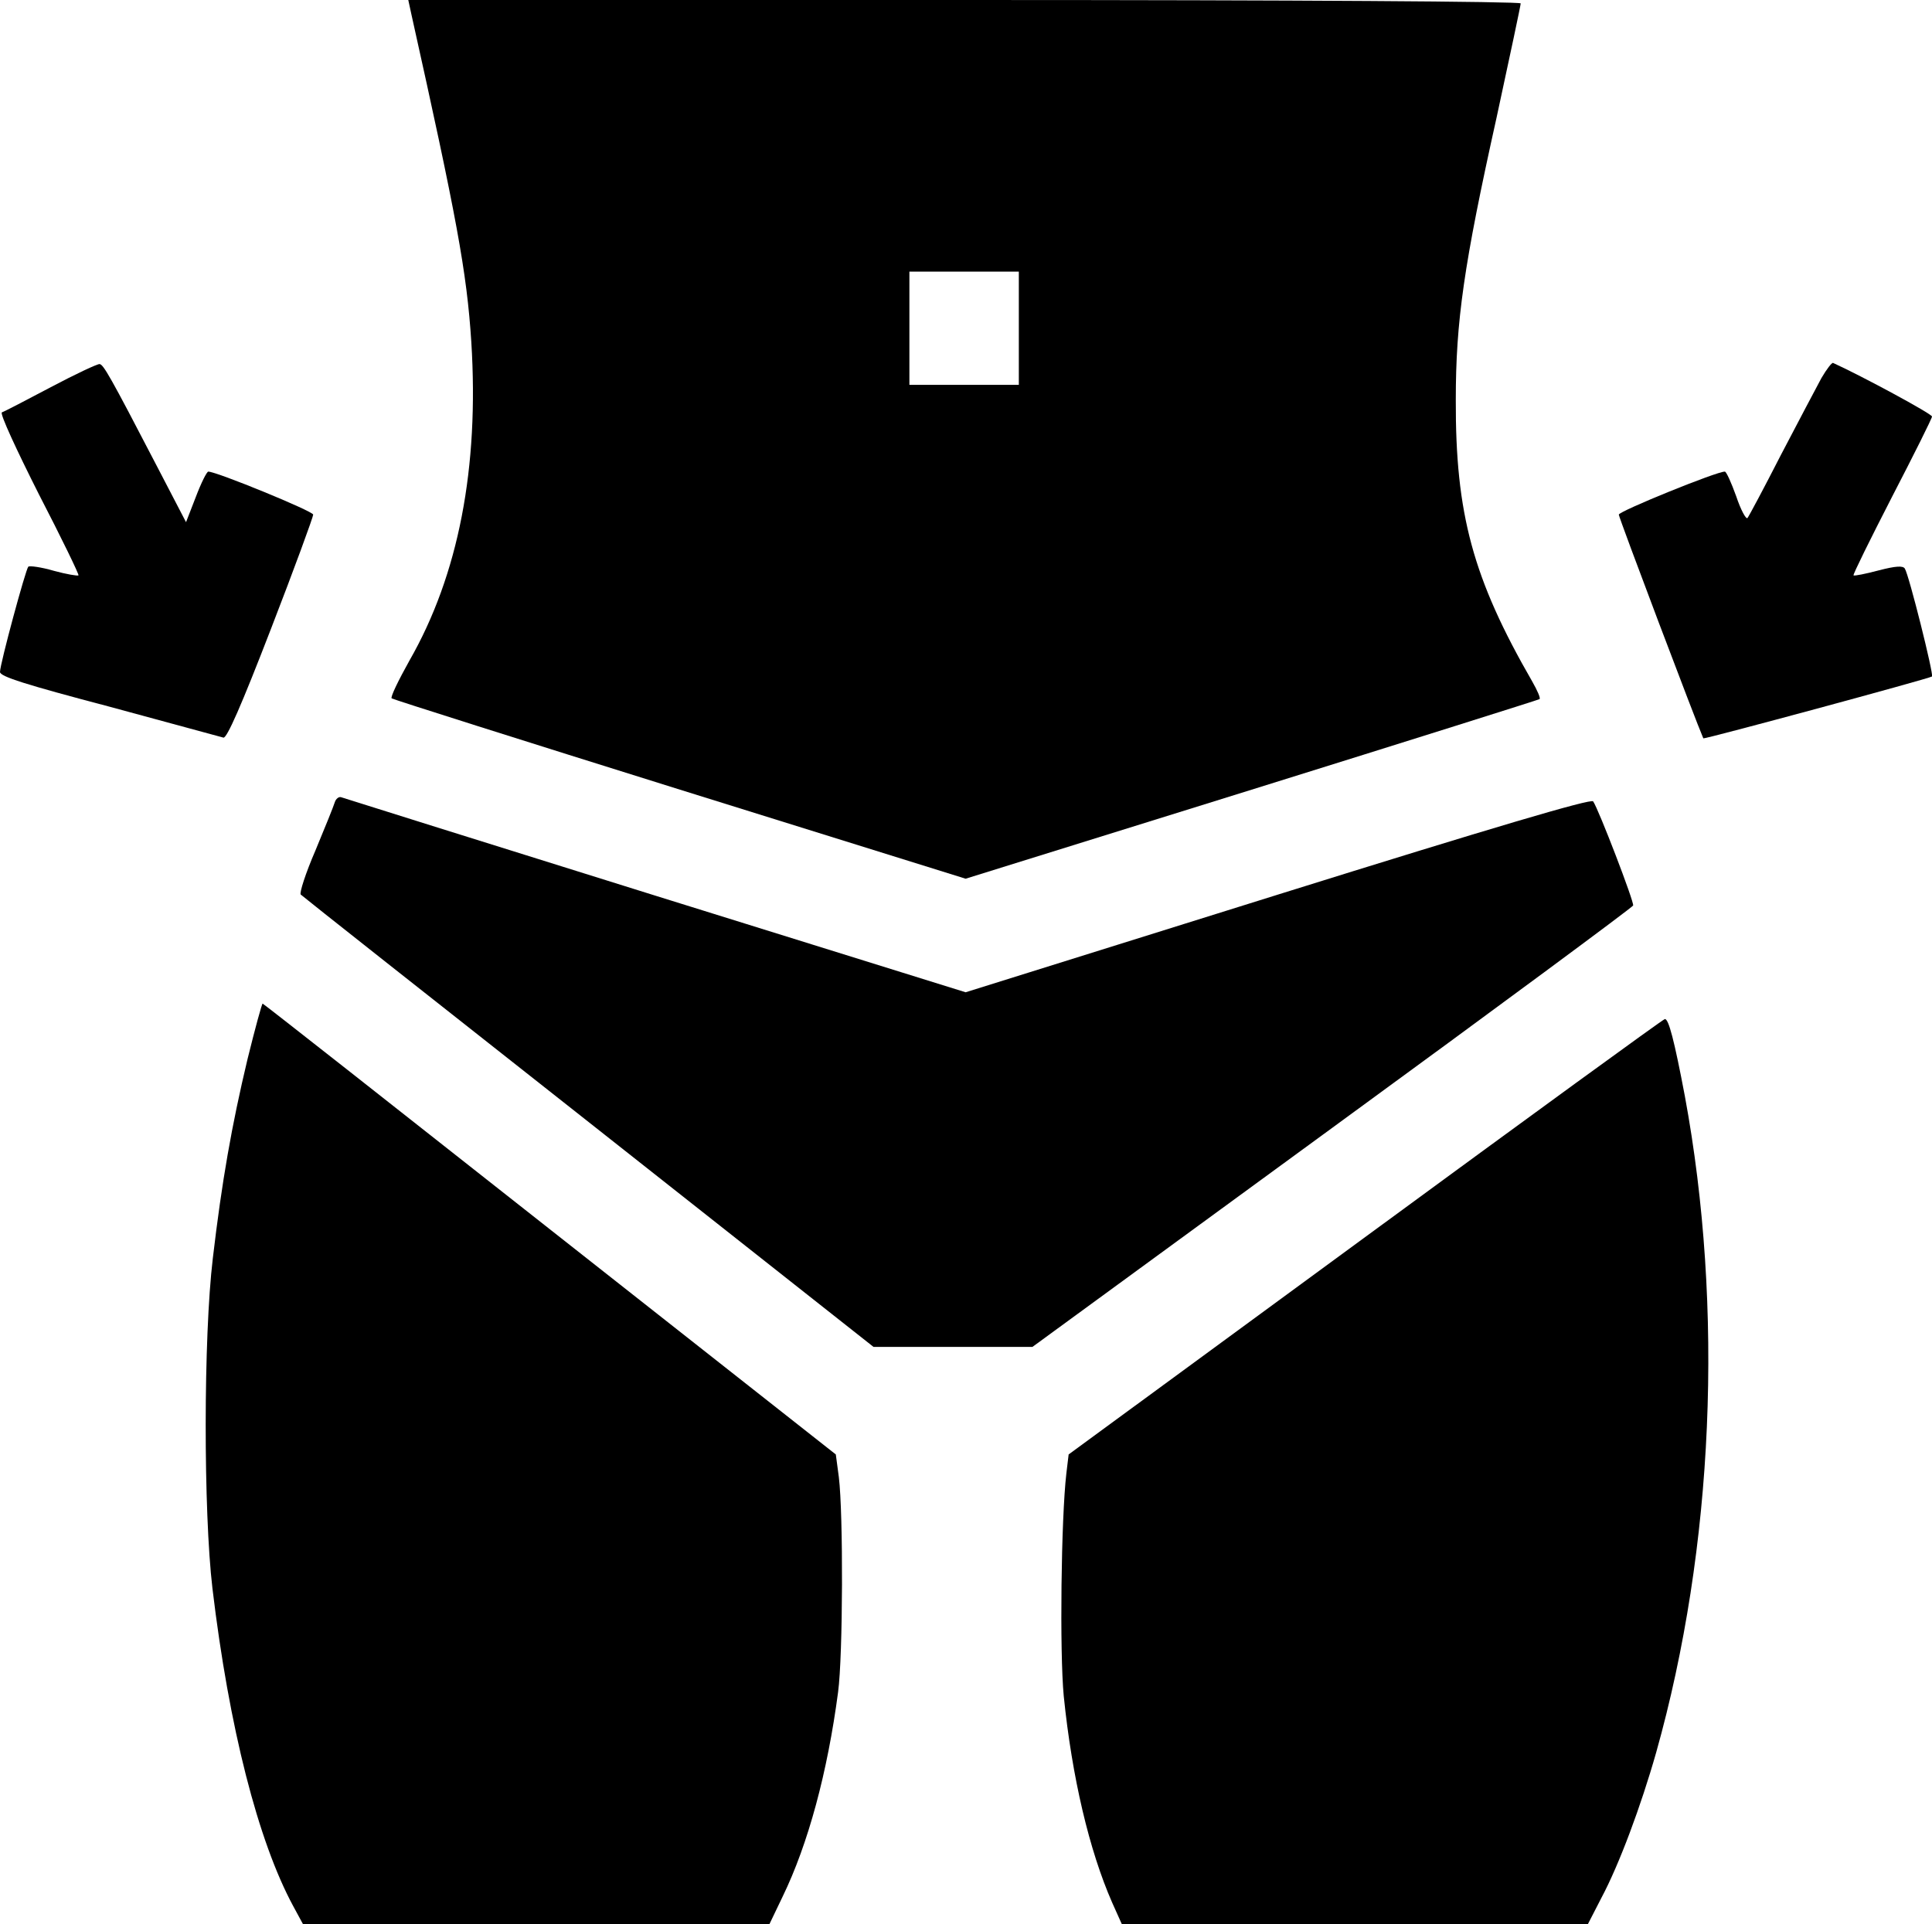
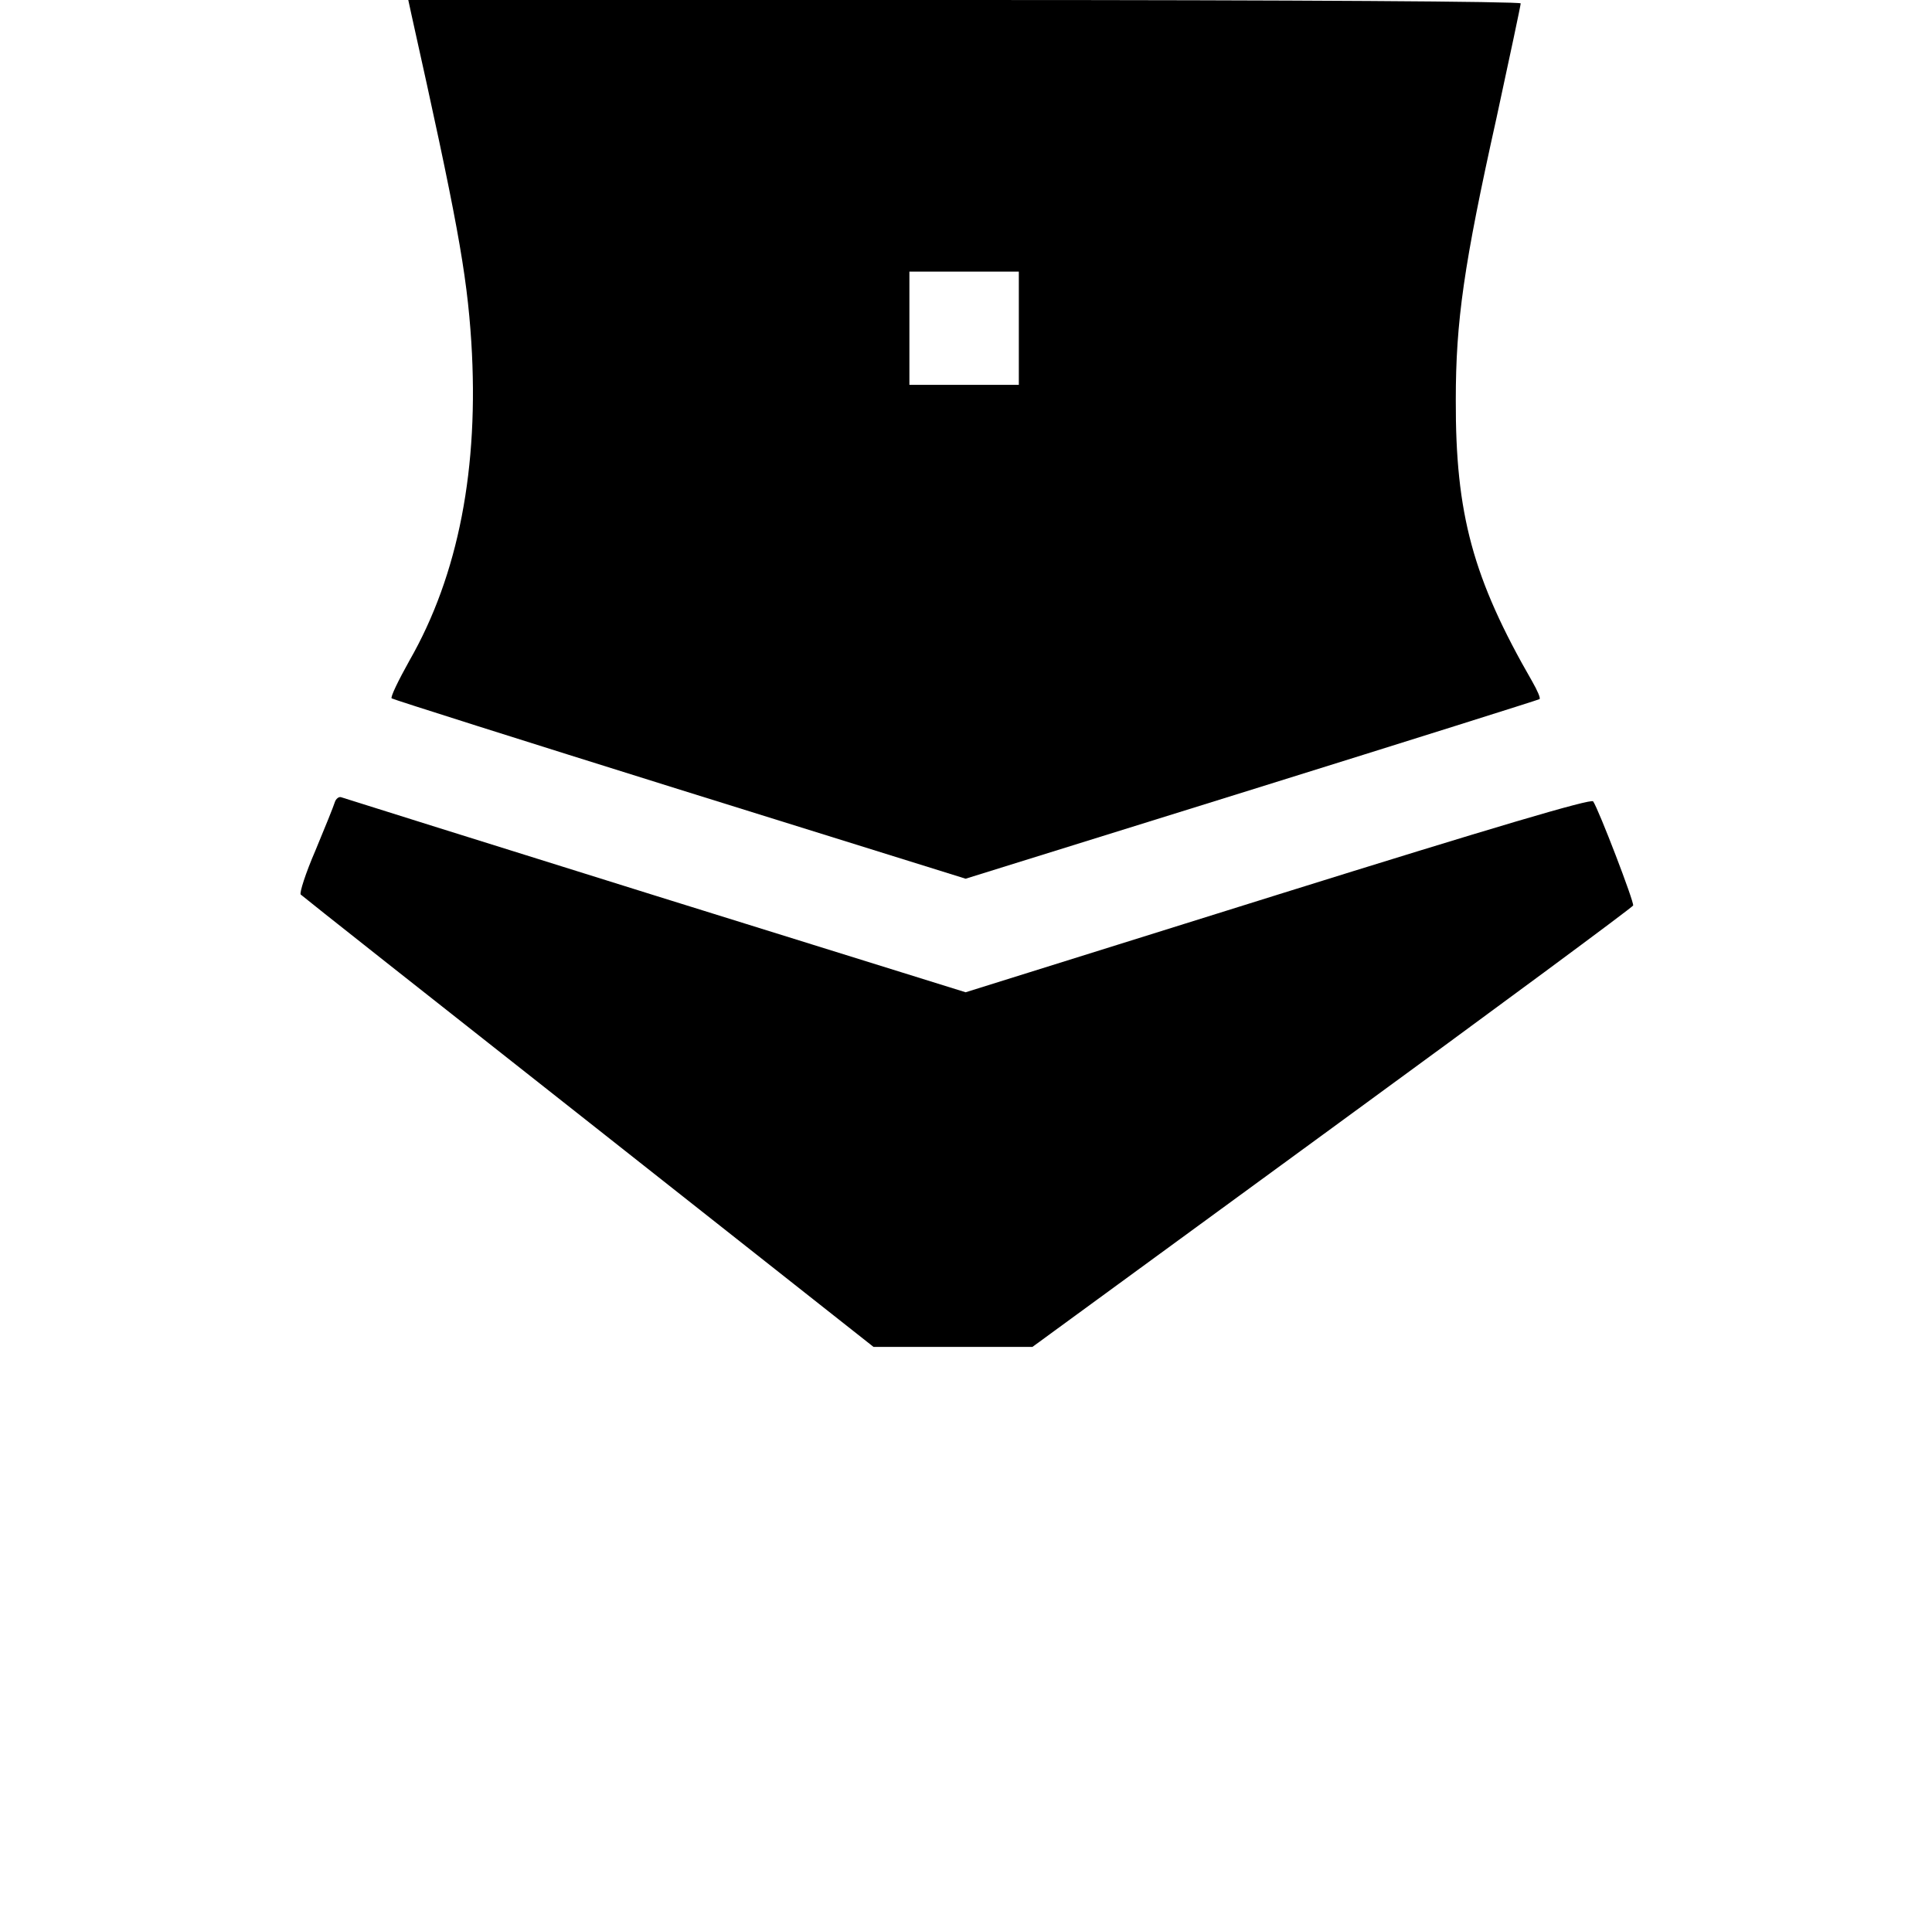
<svg xmlns="http://www.w3.org/2000/svg" width="512" height="510" viewBox="0 0 512 510" fill="none">
  <path d="M109 3.7C121 57.6 123.7 72 124.9 90.6C127 124 121.5 152.4 108.5 175.1C105.6 180.3 103.4 184.8 103.8 185.1C104.2 185.4 138.6 196.3 180.2 209.3L255.9 232.9L331.7 209.3C373.4 196.3 407.7 185.5 408 185.3C408.3 185 407.4 183 406.1 180.7C390.3 153.3 385.7 136.2 385.8 106C385.8 85.2 387.9 70.3 396.6 31.2C400.1 15 403 1.4 403 0.9C403 0.4 345 3.8296e-05 255.6 3.8296e-05H108.2L109 3.7ZM270 87V102H255.5H241V87V72H255.5H270V87Z" fill="black" />
-   <path d="M13.5 102.6C6.9 106.1 1.1 109.1 0.5 109.3C-0.1 109.6 4.4 119.3 10.3 131C16.3 142.6 21 152.3 20.8 152.5C20.6 152.7 17.6 152.2 14.3 151.3C10.9 150.3 7.8 149.9 7.5 150.2C6.8 150.9 0 176 0 178.1C0 179.3 6.6 181.4 29 187.3C44.9 191.6 58.5 195.3 59.2 195.5C60.1 195.8 64 186.9 71.8 166.7C78 150.7 83 137 83 136.4C83 135.5 57.4 125 55.2 125C54.8 125 53.3 128 51.9 131.7L49.3 138.4L41.5 123.4C29.2 99.7 27.4 96.6 26.4 96.5C25.9 96.4 20.1 99.1 13.5 102.6Z" fill="black" />
-   <path d="M482.7 100.2C481.4 102.6 476.6 111.7 472 120.5C467.5 129.3 463.5 136.8 463.1 137.3C462.7 137.7 461.3 135.1 460.1 131.5C458.8 127.9 457.5 125 457.1 125C455.1 124.9 429 135.5 429 136.4C429 137.2 449.5 191.4 451.4 195.7C451.6 196 511.5 179.8 512 179.3C512.5 178.8 505.9 152.4 504.8 150.7C504.3 149.9 502.4 150 497.8 151.2C494.4 152.1 491.4 152.7 491.2 152.5C491 152.3 495.6 143 501.4 131.7C507.2 120.5 512 110.9 512 110.4C512 109.7 493.3 99.6 485.8 96.2C485.5 96 484.1 97.8 482.7 100.2Z" fill="black" />
  <path d="M88.7 212.7C88.4 213.7 86.1 219.4 83.6 225.4C81 231.4 79.3 236.7 79.7 237.1C80.2 237.6 114.5 264.7 156 297.4L231.5 357H252.6H273.6L353.1 298.9C396.8 267 432.6 240.5 432.8 240C433.1 239.1 423.7 214.6 422.2 212.4C421.7 211.6 395.7 219.3 338.7 237.1L255.9 263L173.7 237.4C128.5 223.3 91 211.5 90.4 211.3C89.8 211.1 89 211.7 88.7 212.7Z" fill="black" />
-   <path d="M65.6 280.7C61.4 298.3 58.8 313.1 56.4 333.5C53.9 354.4 53.9 400.7 56.3 421C60.7 457.9 68.4 488 77.7 505.2L80.3 510H142.1H203.9L207.4 502.7C214.2 488.7 219.3 469.7 222.1 448.5C223.4 438.8 223.5 401.3 222.3 391.5L221.5 385.5L145.7 325.8C104 292.9 69.8 266 69.6 266C69.4 266 67.6 272.6 65.6 280.7Z" fill="black" />
-   <path d="M361.9 327.8L283.2 385.5L282.6 390.5C281.2 402.5 280.8 437.9 281.9 449.5C284.1 471.2 288.7 490.5 294.7 504.2L297.3 510H359H420.8L424.4 503C429.1 494.2 434.9 478.6 438.9 464.5C454.2 410.1 456.9 346.7 446.5 290.5C443.7 275.7 442.2 270 441.2 270.1C440.8 270.1 405.1 296.1 361.9 327.8Z" fill="black" />
</svg>